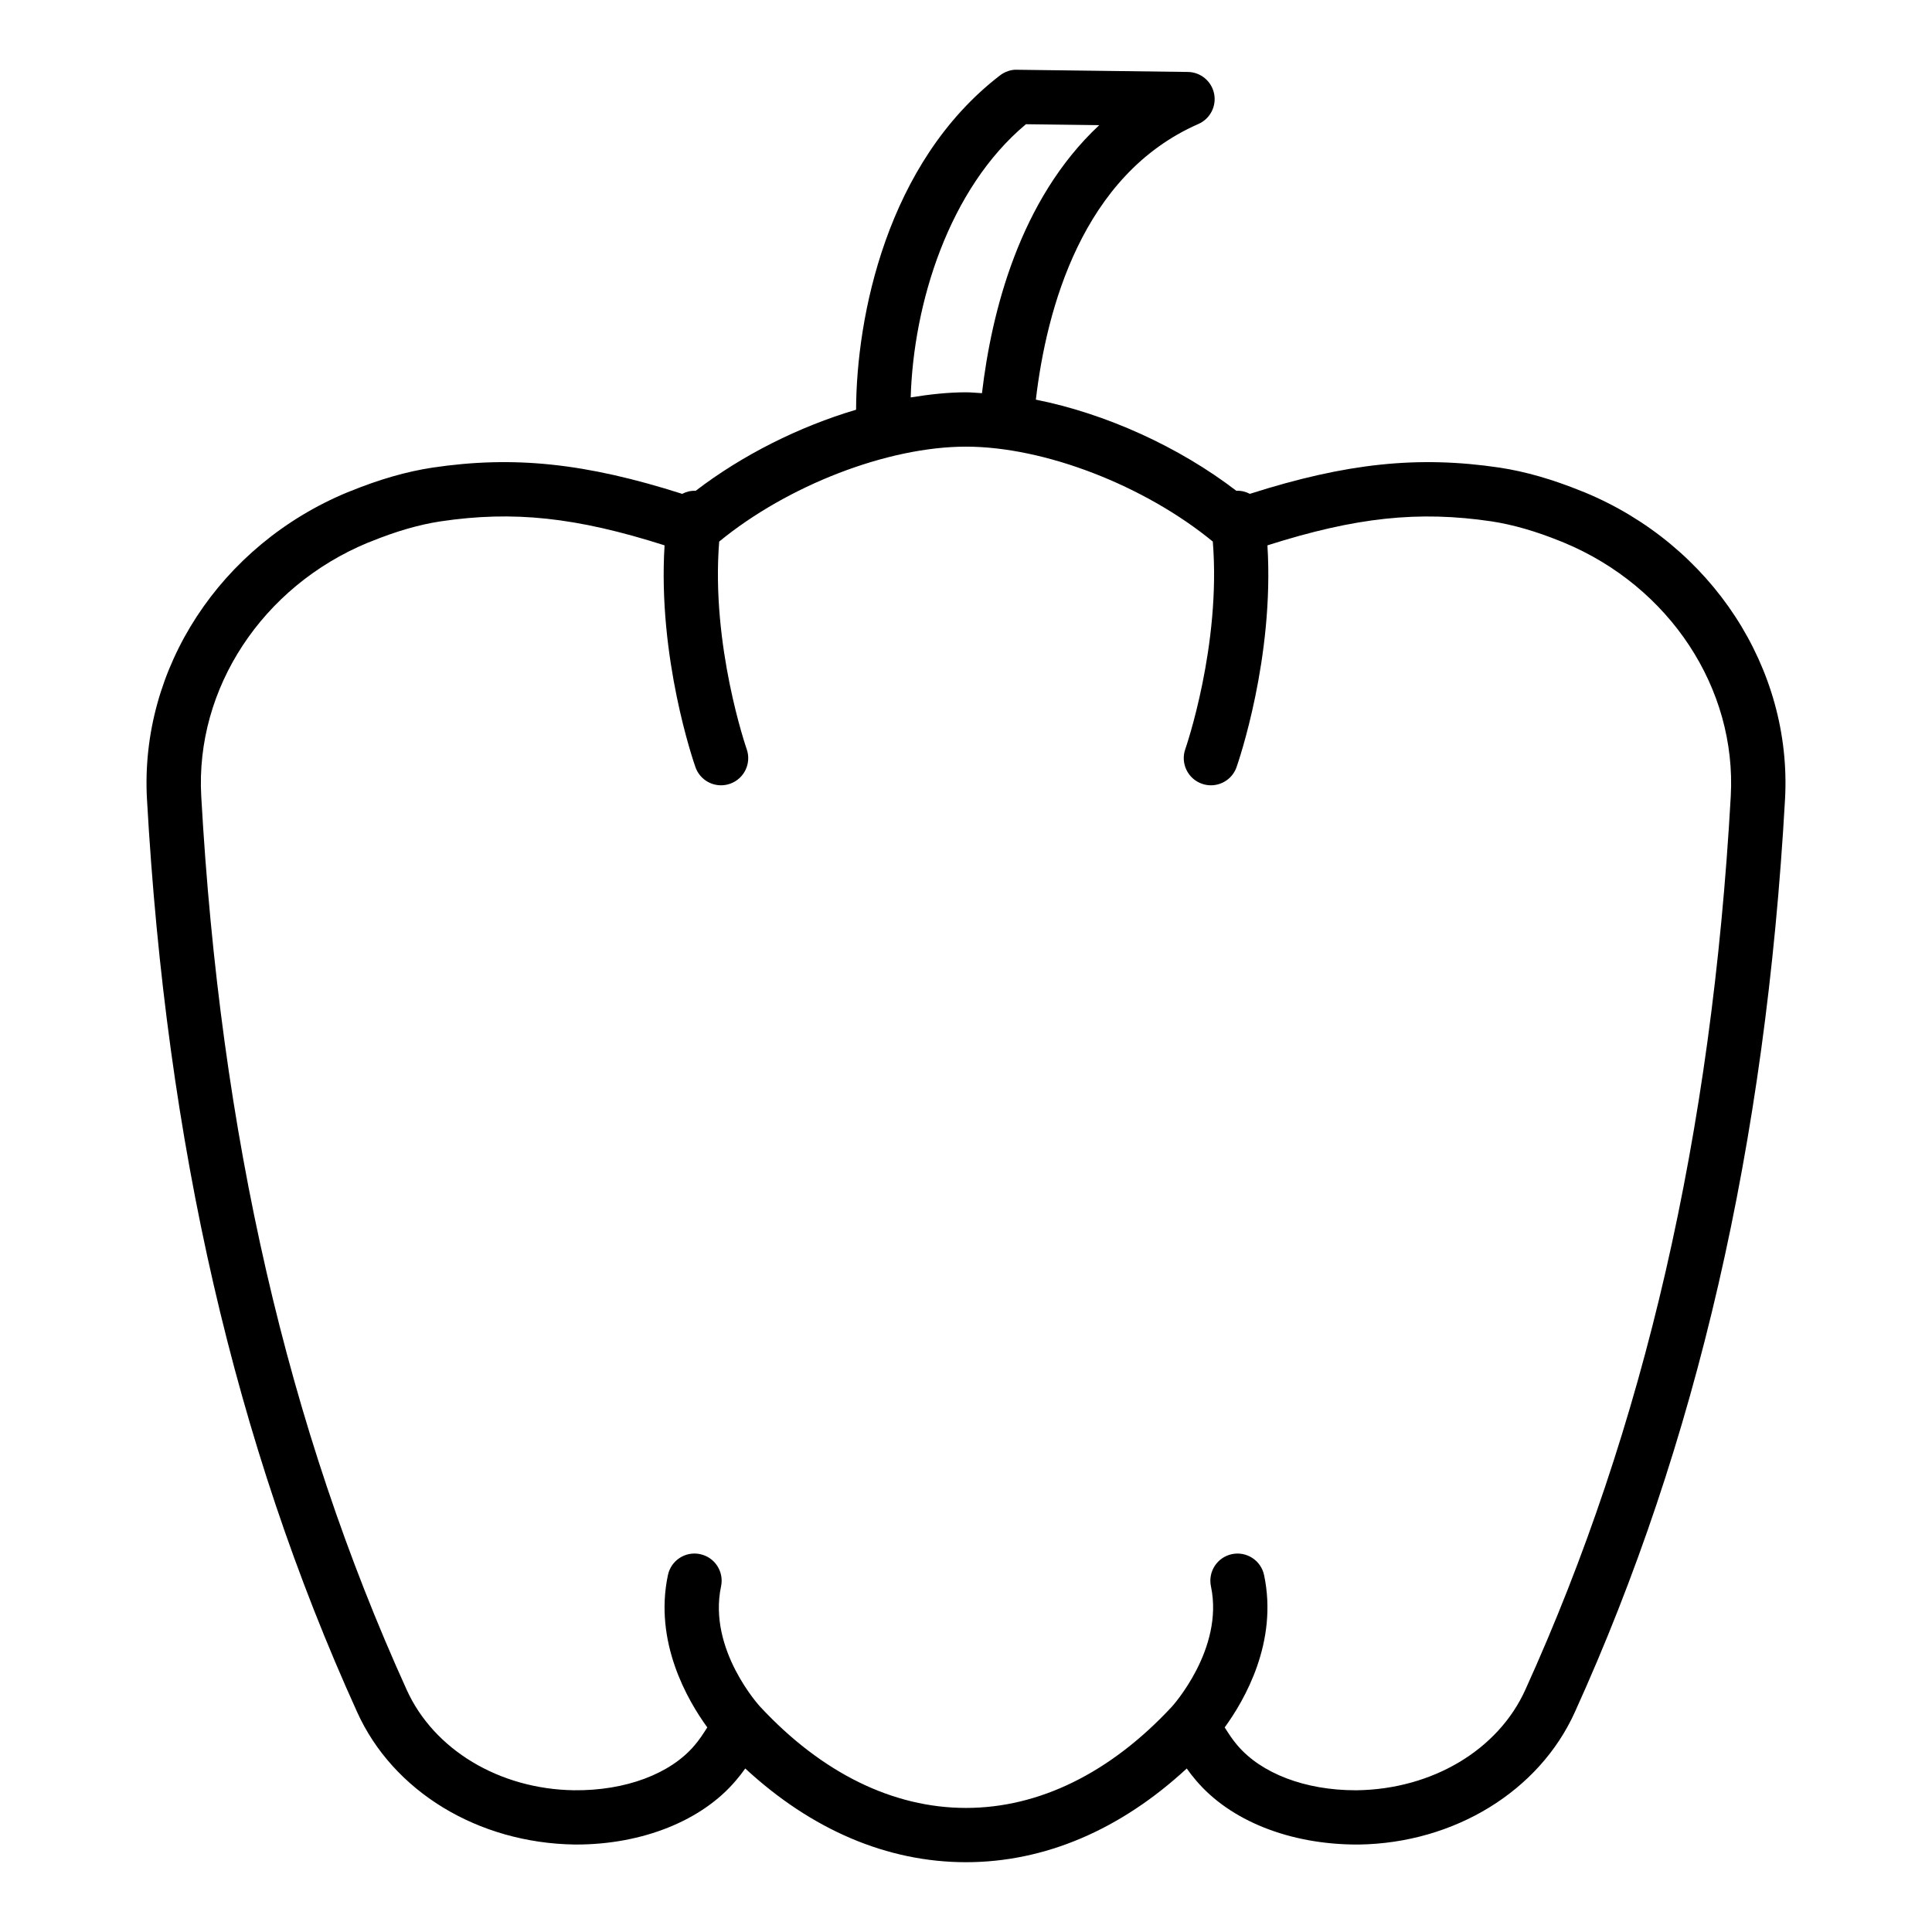
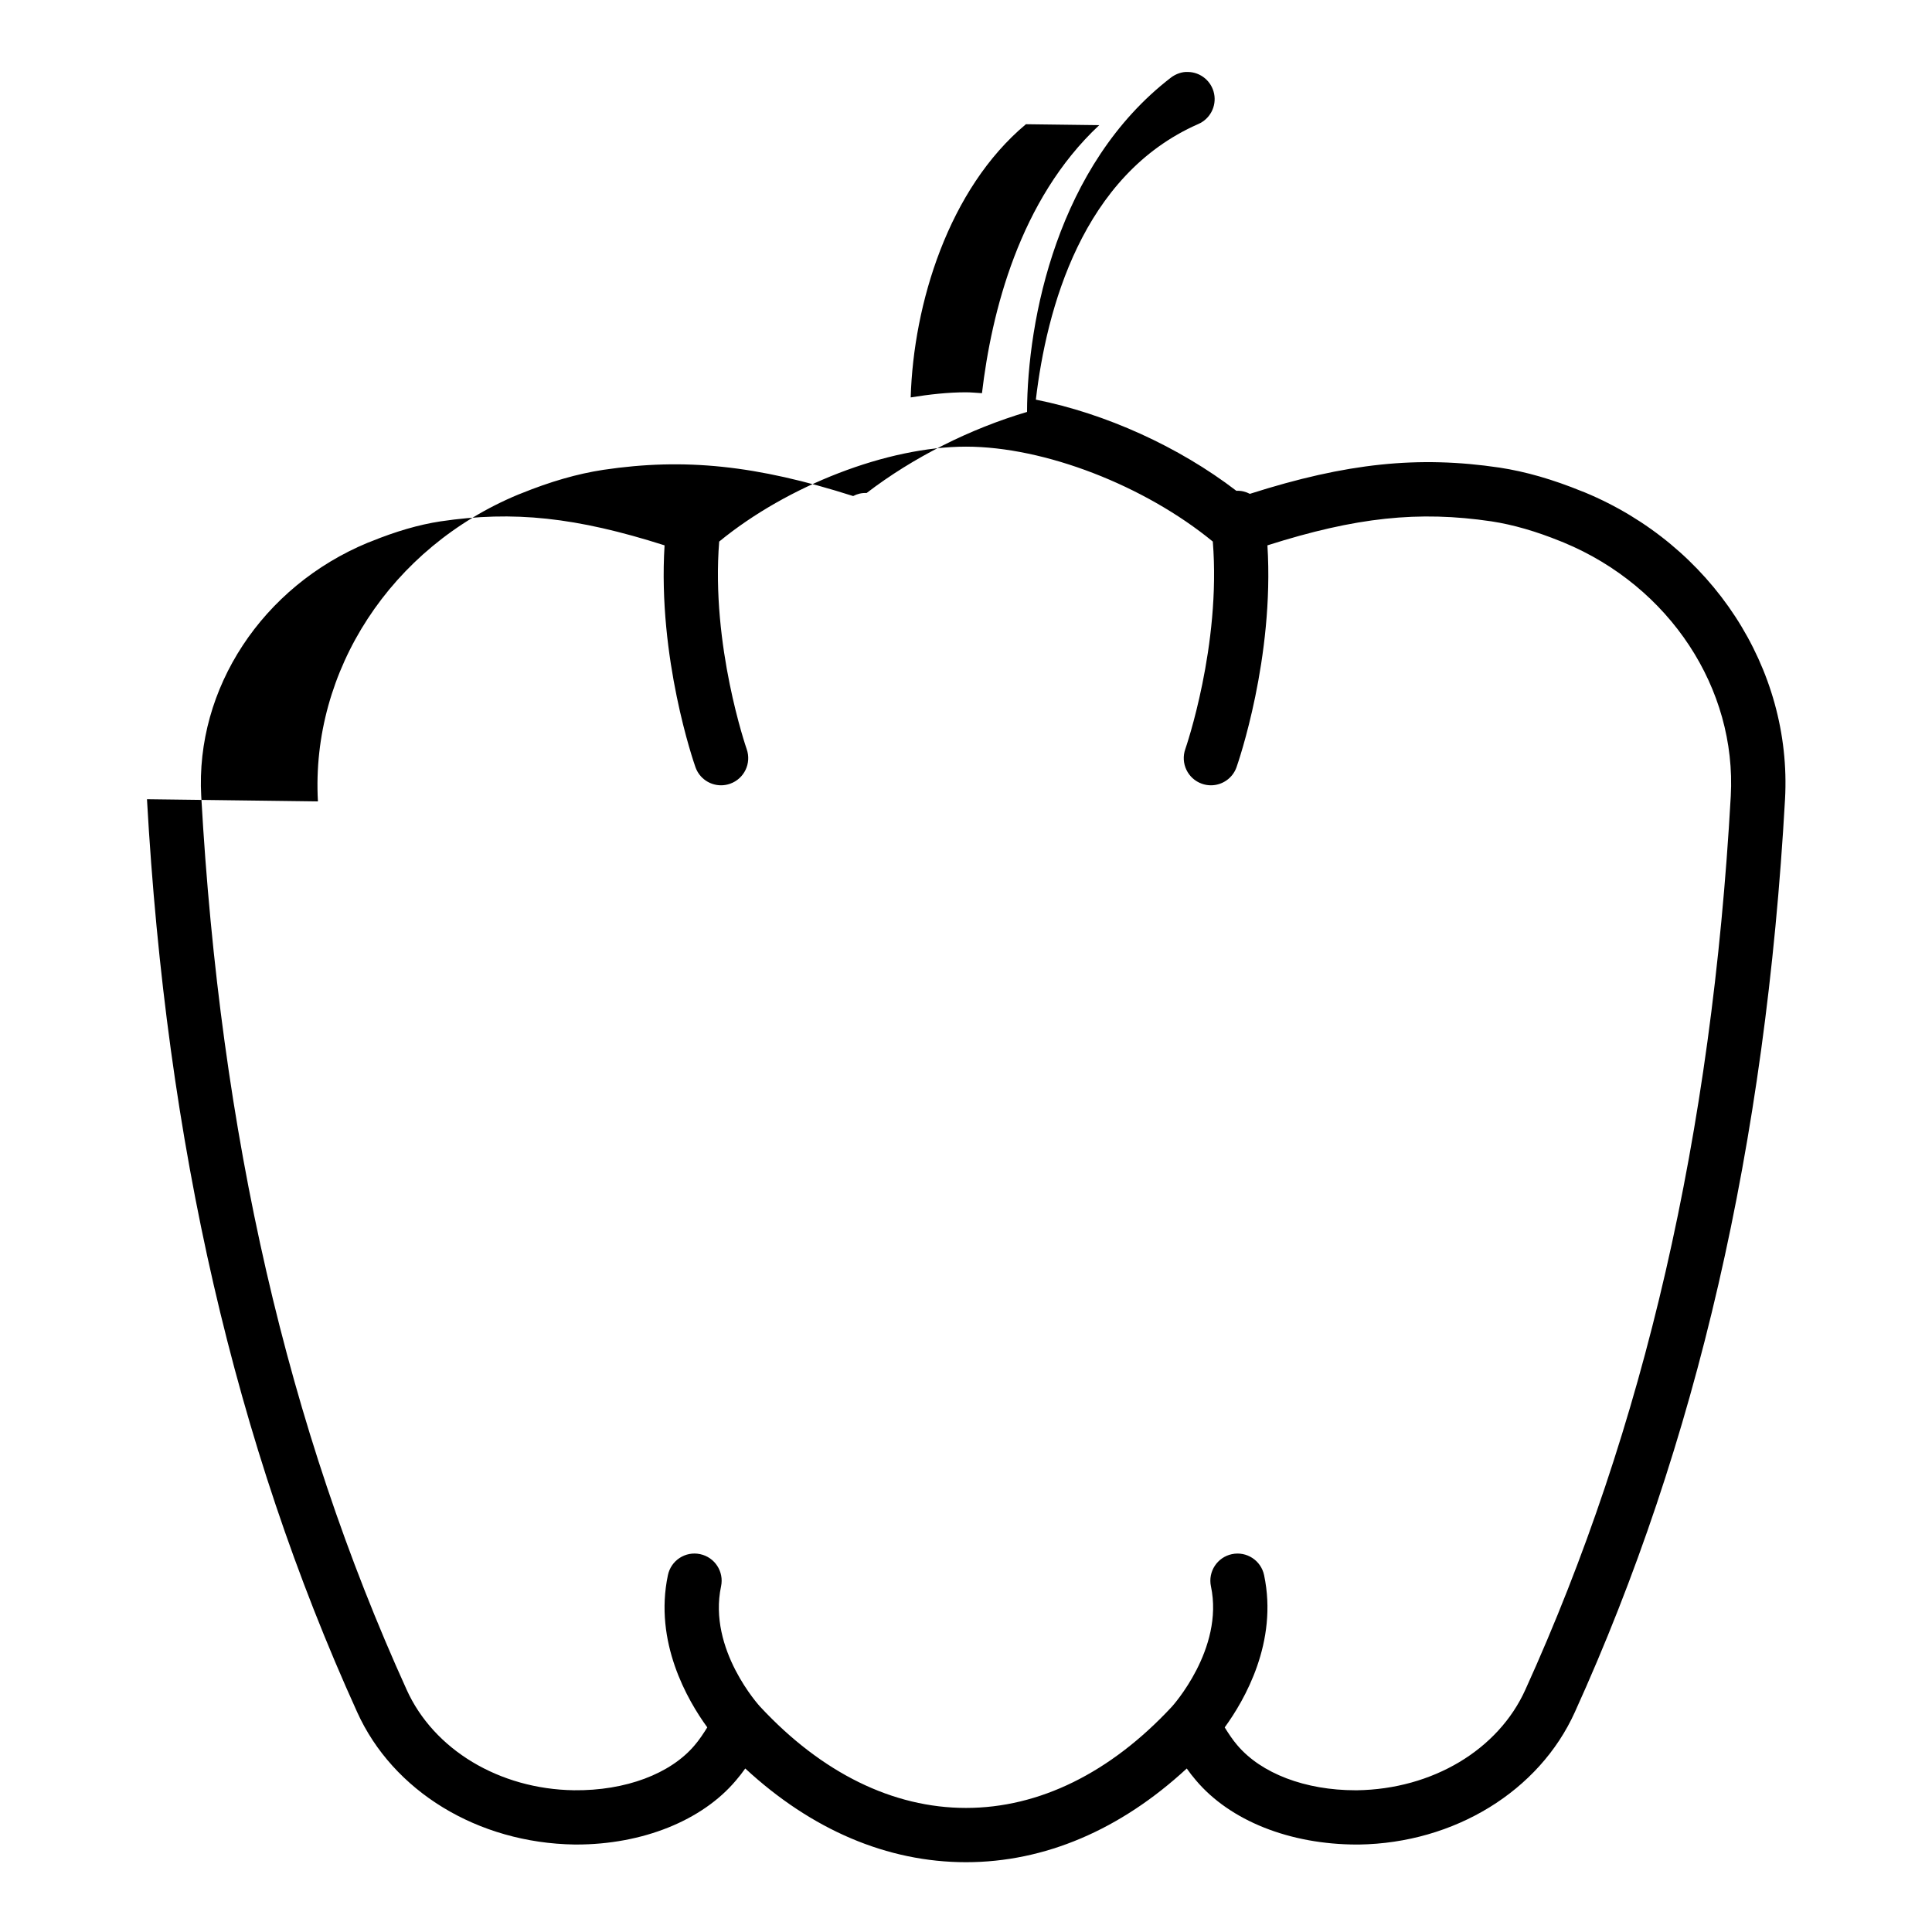
<svg xmlns="http://www.w3.org/2000/svg" fill="#000000" width="800px" height="800px" version="1.1" viewBox="144 144 512 512">
-   <path d="m182.95 355.8c5.137 91.52 23.352 170.65 55.684 241.89 9.453 20.965 31.922 34.75 57.668 35.129h0.438c17.52 0 33.32-6.348 42.273-16.961 0.895-1.035 1.715-2.102 2.488-3.191 17.598 16.281 37.668 24.836 58.5 24.836 20.824 0 40.891-8.555 58.5-24.832 0.758 1.074 1.562 2.121 2.434 3.129 9.012 10.676 24.809 17.023 42.746 17.023h0.449c25.312-0.379 47.781-14.164 57.23-35.113 32.336-71.262 50.551-150.39 55.691-241.91 1.918-34.664-19.426-67.348-53.07-81.309-0.031-0.016-0.699-0.273-0.73-0.281-7.809-3.184-14.949-5.234-21.859-6.289-21.52-3.188-40.523-1.227-66.168 6.953-1.09-0.57-2.289-0.875-3.574-0.805-15.293-11.719-34.668-20.473-53.137-24.16 2.809-23.91 12.242-59.543 43.074-73.051 3.102-1.363 4.84-4.703 4.164-8.027-0.676-3.316-3.57-5.723-6.961-5.762l-45.305-0.582c-1.484-0.086-3.195 0.512-4.481 1.496-30.102 23.168-38.047 64.113-38.133 88.598-15.098 4.477-30.133 12.004-42.516 21.492-1.285-0.066-2.481 0.234-3.566 0.805-25.652-8.18-44.66-10.156-66.207-6.949-6.875 1.047-14.016 3.102-21.832 6.277-0.016 0.008-0.668 0.262-0.684 0.266-33.695 13.977-55.039 46.66-53.117 81.324zm232.93-178.88 19.43 0.246c-21.164 19.766-28.559 49.629-31.078 71.031-1.406-0.074-2.852-0.234-4.227-0.234-4.707 0-9.648 0.543-14.66 1.355 0.727-24.75 10.023-55.254 30.535-72.398zm-174.4 110.9c0.07-0.027 0.625-0.246 0.695-0.266 6.754-2.75 12.832-4.512 18.547-5.383 19.34-2.879 35.965-1.113 59.395 6.352-1.855 29.848 7.738 57.523 8.188 58.789 1.043 2.961 3.82 4.801 6.781 4.801 0.793 0 1.605-0.133 2.398-0.414 3.746-1.32 5.715-5.426 4.394-9.18-0.098-0.281-9.504-27.449-7.285-55 18.109-14.859 44.609-25.152 65.406-25.152s47.297 10.293 65.406 25.152c2.219 27.555-7.188 54.719-7.289 55-1.32 3.746 0.648 7.859 4.394 9.18 0.789 0.281 1.598 0.414 2.398 0.414 2.961 0 5.738-1.84 6.781-4.793 0.445-1.273 10.043-28.949 8.191-58.797 23.434-7.453 40.066-9.211 59.363-6.359 5.75 0.879 11.824 2.644 18.273 5.258 0.086 0.035 0.809 0.324 0.895 0.359 28.055 11.641 45.84 38.656 44.258 67.227-5.035 89.707-22.84 167.15-54.434 236.78-7.172 15.898-24.57 26.355-44.629 26.652h-0.363c-13.324 0-25.016-4.441-31.371-11.969-1.164-1.348-2.242-2.977-3.316-4.691 5.269-7.234 14.18-22.645 10.438-40.363-0.824-3.887-4.633-6.375-8.531-5.551-3.887 0.824-6.375 4.641-5.551 8.531 3.516 16.621-10.258 31.789-10.383 31.926-0.004 0.004-0.008 0.004-0.012 0.008-16.301 17.527-35.156 26.789-54.516 26.789-19.363 0-38.219-9.266-54.523-26.793-0.004-0.004-0.008-0.004-0.012-0.008-0.145-0.16-13.93-15.141-10.379-31.926 0.824-3.894-1.664-7.711-5.551-8.531-3.906-0.828-7.711 1.664-8.531 5.551-3.742 17.715 5.164 33.125 10.434 40.359-1.078 1.723-2.168 3.367-3.371 4.758-6.359 7.535-18.27 12.062-31.98 11.906-19.758-0.297-37.156-10.754-44.332-26.668-31.59-69.609-49.395-147.06-54.426-236.77-1.59-28.566 16.195-55.586 44.148-67.18z" />
+   <path d="m182.95 355.8c5.137 91.52 23.352 170.65 55.684 241.89 9.453 20.965 31.922 34.75 57.668 35.129h0.438c17.52 0 33.32-6.348 42.273-16.961 0.895-1.035 1.715-2.102 2.488-3.191 17.598 16.281 37.668 24.836 58.5 24.836 20.824 0 40.891-8.555 58.5-24.832 0.758 1.074 1.562 2.121 2.434 3.129 9.012 10.676 24.809 17.023 42.746 17.023h0.449c25.312-0.379 47.781-14.164 57.23-35.113 32.336-71.262 50.551-150.39 55.691-241.91 1.918-34.664-19.426-67.348-53.07-81.309-0.031-0.016-0.699-0.273-0.73-0.281-7.809-3.184-14.949-5.234-21.859-6.289-21.52-3.188-40.523-1.227-66.168 6.953-1.09-0.57-2.289-0.875-3.574-0.805-15.293-11.719-34.668-20.473-53.137-24.16 2.809-23.91 12.242-59.543 43.074-73.051 3.102-1.363 4.84-4.703 4.164-8.027-0.676-3.316-3.57-5.723-6.961-5.762c-1.484-0.086-3.195 0.512-4.481 1.496-30.102 23.168-38.047 64.113-38.133 88.598-15.098 4.477-30.133 12.004-42.516 21.492-1.285-0.066-2.481 0.234-3.566 0.805-25.652-8.18-44.66-10.156-66.207-6.949-6.875 1.047-14.016 3.102-21.832 6.277-0.016 0.008-0.668 0.262-0.684 0.266-33.695 13.977-55.039 46.66-53.117 81.324zm232.93-178.88 19.43 0.246c-21.164 19.766-28.559 49.629-31.078 71.031-1.406-0.074-2.852-0.234-4.227-0.234-4.707 0-9.648 0.543-14.66 1.355 0.727-24.75 10.023-55.254 30.535-72.398zm-174.4 110.9c0.07-0.027 0.625-0.246 0.695-0.266 6.754-2.75 12.832-4.512 18.547-5.383 19.34-2.879 35.965-1.113 59.395 6.352-1.855 29.848 7.738 57.523 8.188 58.789 1.043 2.961 3.82 4.801 6.781 4.801 0.793 0 1.605-0.133 2.398-0.414 3.746-1.32 5.715-5.426 4.394-9.18-0.098-0.281-9.504-27.449-7.285-55 18.109-14.859 44.609-25.152 65.406-25.152s47.297 10.293 65.406 25.152c2.219 27.555-7.188 54.719-7.289 55-1.32 3.746 0.648 7.859 4.394 9.18 0.789 0.281 1.598 0.414 2.398 0.414 2.961 0 5.738-1.84 6.781-4.793 0.445-1.273 10.043-28.949 8.191-58.797 23.434-7.453 40.066-9.211 59.363-6.359 5.75 0.879 11.824 2.644 18.273 5.258 0.086 0.035 0.809 0.324 0.895 0.359 28.055 11.641 45.84 38.656 44.258 67.227-5.035 89.707-22.84 167.15-54.434 236.78-7.172 15.898-24.57 26.355-44.629 26.652h-0.363c-13.324 0-25.016-4.441-31.371-11.969-1.164-1.348-2.242-2.977-3.316-4.691 5.269-7.234 14.18-22.645 10.438-40.363-0.824-3.887-4.633-6.375-8.531-5.551-3.887 0.824-6.375 4.641-5.551 8.531 3.516 16.621-10.258 31.789-10.383 31.926-0.004 0.004-0.008 0.004-0.012 0.008-16.301 17.527-35.156 26.789-54.516 26.789-19.363 0-38.219-9.266-54.523-26.793-0.004-0.004-0.008-0.004-0.012-0.008-0.145-0.16-13.93-15.141-10.379-31.926 0.824-3.894-1.664-7.711-5.551-8.531-3.906-0.828-7.711 1.664-8.531 5.551-3.742 17.715 5.164 33.125 10.434 40.359-1.078 1.723-2.168 3.367-3.371 4.758-6.359 7.535-18.27 12.062-31.98 11.906-19.758-0.297-37.156-10.754-44.332-26.668-31.59-69.609-49.395-147.06-54.426-236.77-1.59-28.566 16.195-55.586 44.148-67.18z" />
</svg>